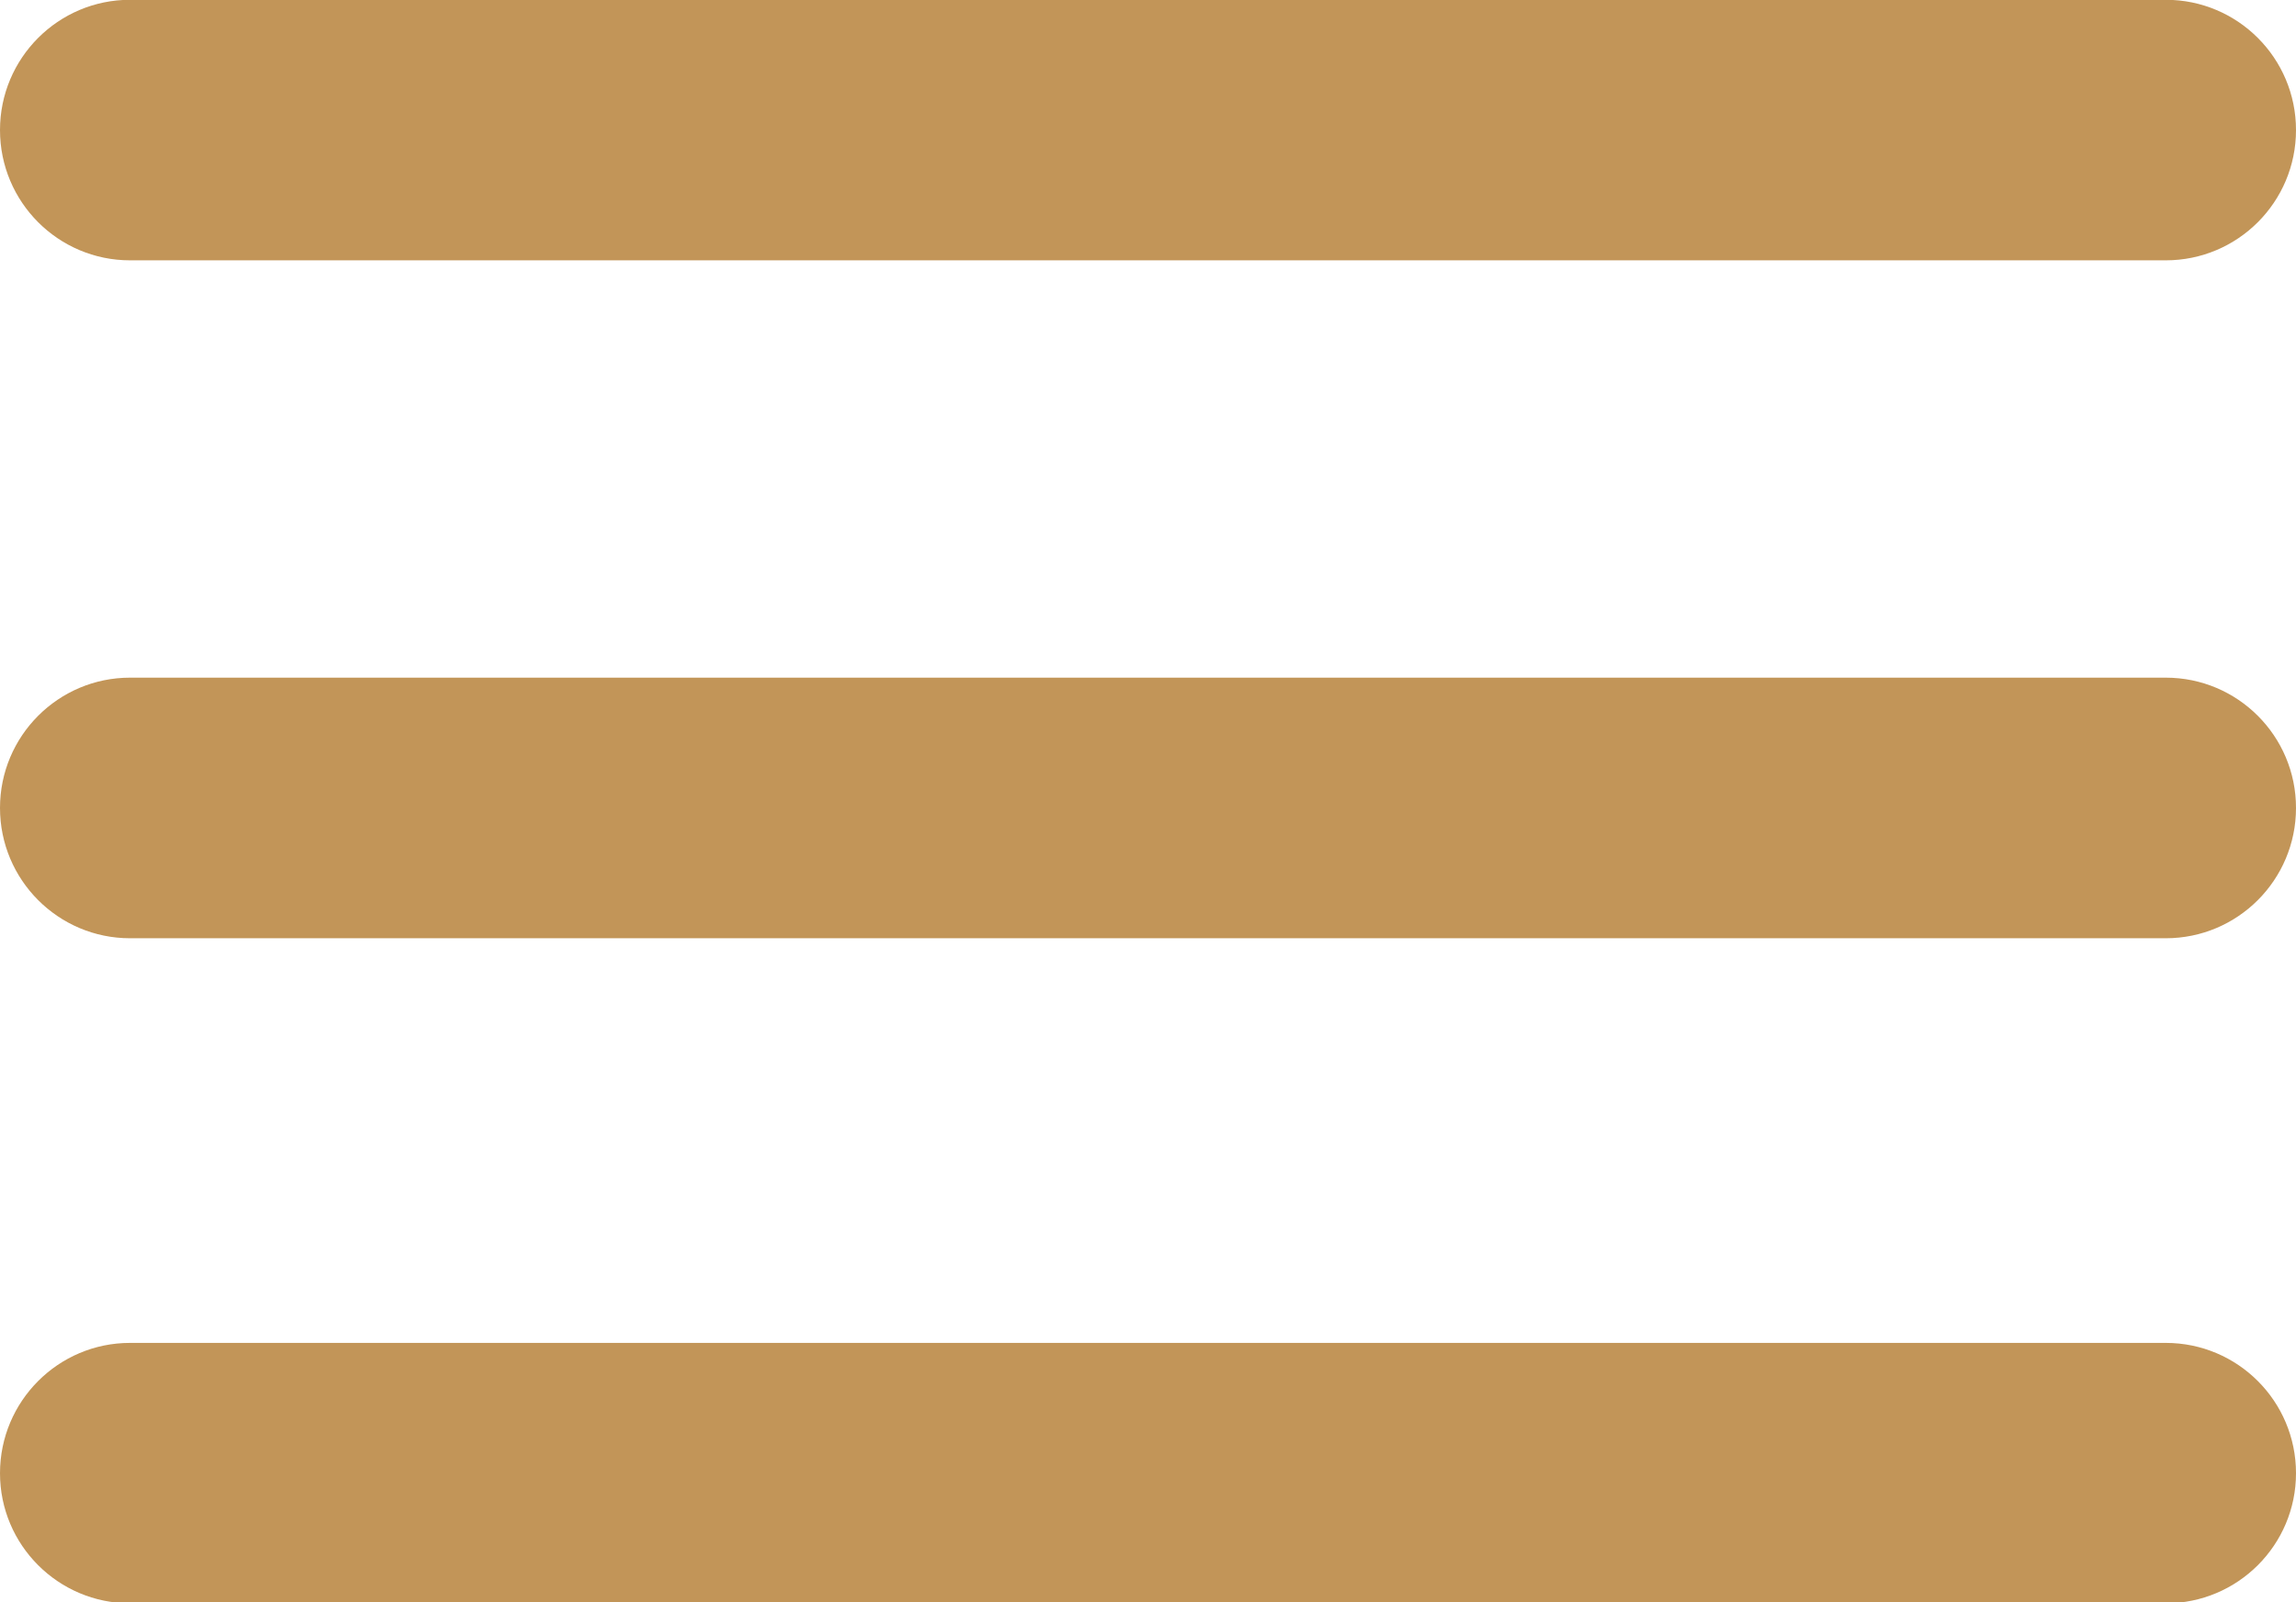
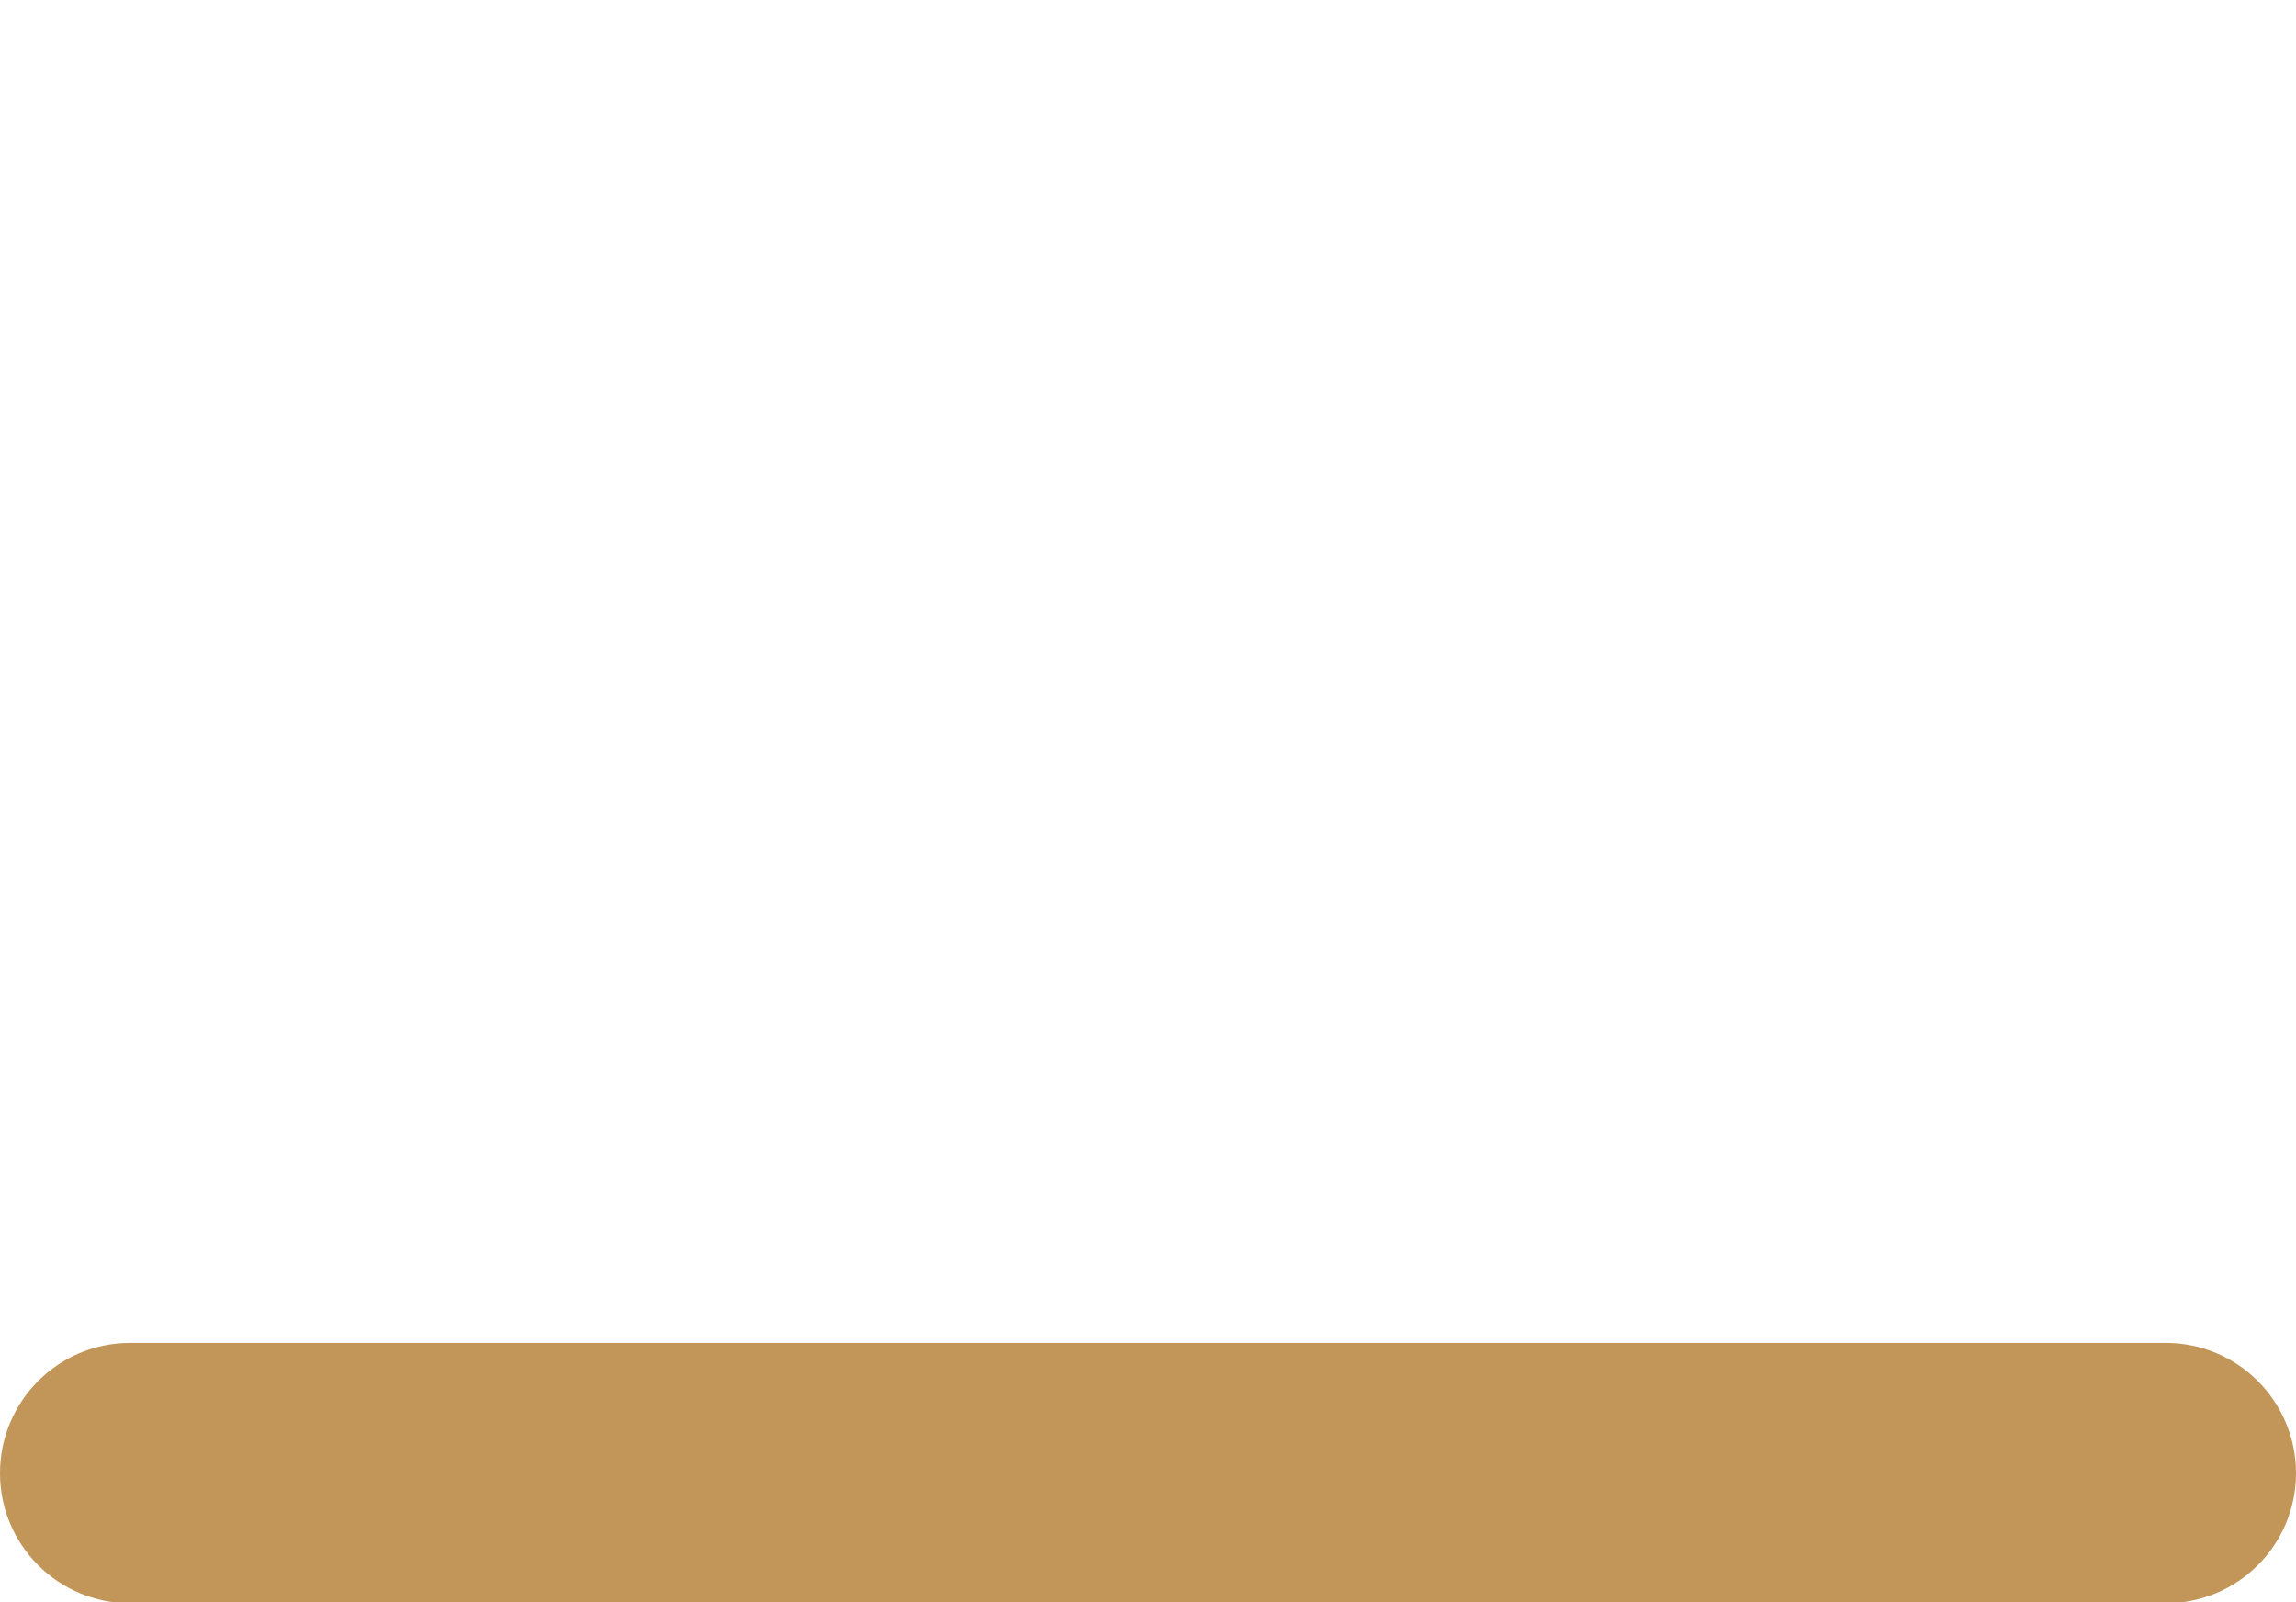
<svg xmlns="http://www.w3.org/2000/svg" fill="#000000" height="30.7" preserveAspectRatio="xMidYMid meet" version="1" viewBox="0.0 -0.0 44.0 30.7" width="44" zoomAndPan="magnify">
  <defs>
    <clipPath id="a">
      <path d="M 0 25 L 44 25 L 44 30.719 L 0 30.719 Z M 0 25" />
    </clipPath>
  </defs>
  <g>
    <g id="change1_1">
-       <path d="M 2.492 4.988 L 41.504 4.988 C 42.883 4.988 44 3.871 44 2.492 C 44 1.113 42.883 -0.004 41.504 -0.004 L 2.492 -0.004 C 1.117 -0.004 0 1.113 0 2.492 C 0 3.871 1.117 4.988 2.492 4.988" fill="#c29558" />
-     </g>
+       </g>
    <g id="change1_2">
-       <path d="M 41.504 12.984 L 2.492 12.984 C 1.117 12.984 0 14.102 0 15.48 C 0 16.859 1.117 17.977 2.492 17.977 L 41.504 17.977 C 42.883 17.977 44 16.859 44 15.48 C 44 14.102 42.883 12.984 41.504 12.984" fill="#c29558" />
-     </g>
+       </g>
    <g clip-path="url(#a)" id="change1_3">
      <path d="M 41.504 25.73 L 2.492 25.73 C 1.117 25.73 0 26.848 0 28.227 C 0 29.602 1.117 30.719 2.492 30.719 L 41.504 30.719 C 42.883 30.719 44 29.602 44 28.227 C 44 26.848 42.883 25.73 41.504 25.73" fill="#c29558" />
    </g>
  </g>
</svg>